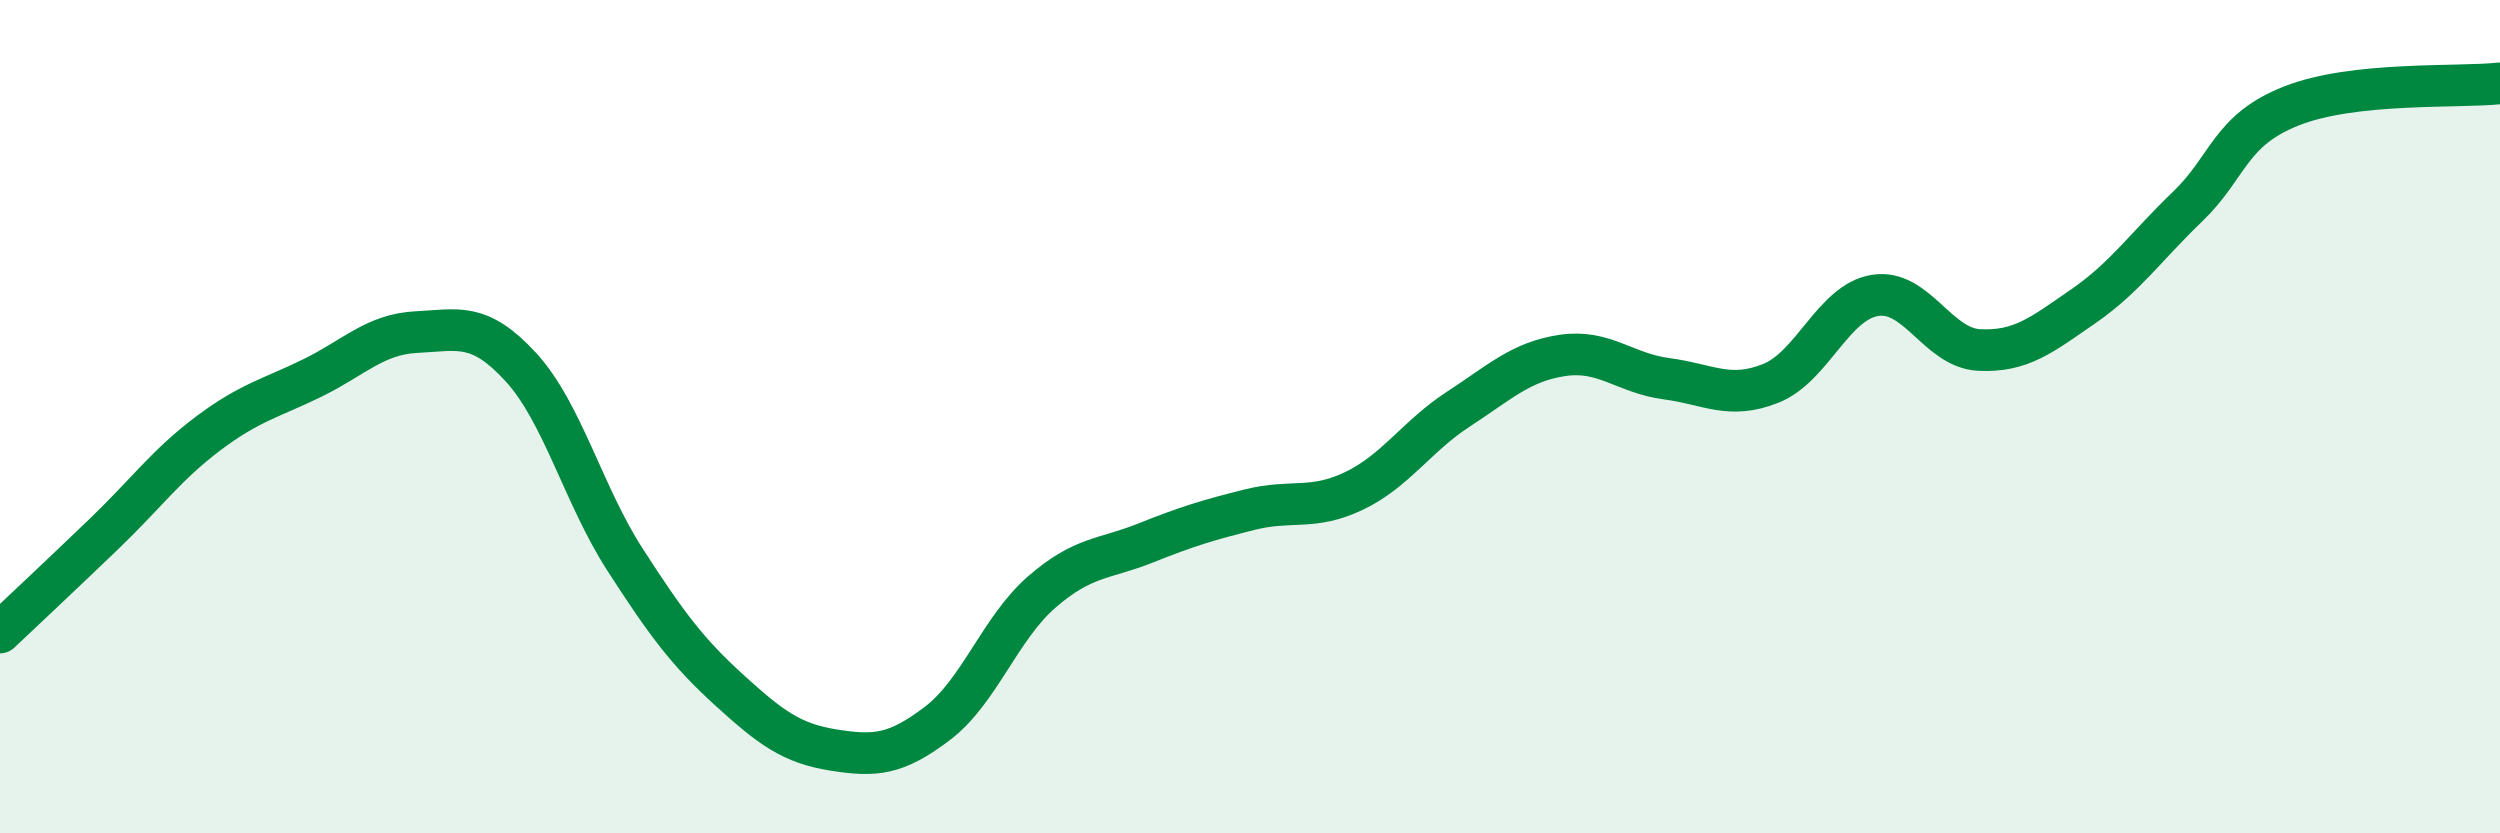
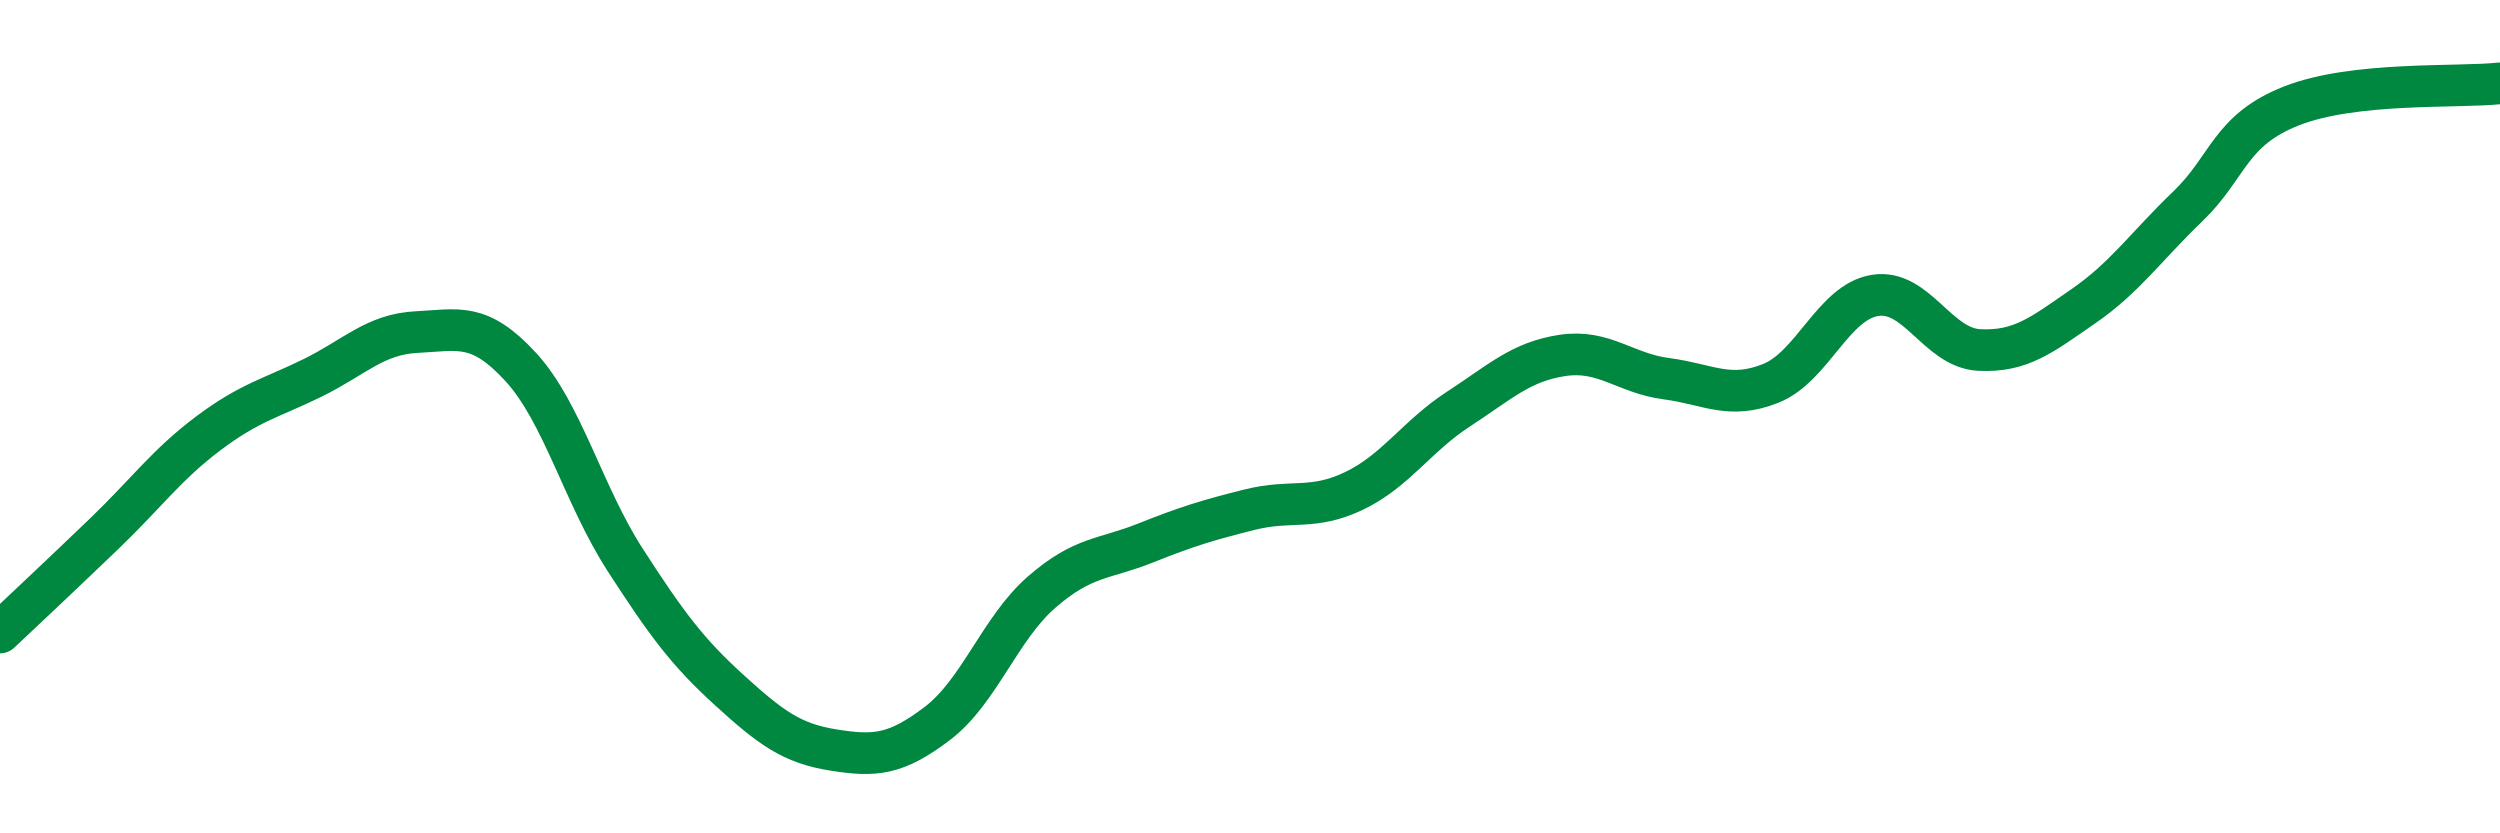
<svg xmlns="http://www.w3.org/2000/svg" width="60" height="20" viewBox="0 0 60 20">
-   <path d="M 0,15.18 C 0.5,14.71 1.5,13.77 2.5,12.81 C 3.5,11.85 4,11.15 5,10.4 C 6,9.65 6.5,9.56 7.5,9.07 C 8.5,8.58 9,8.02 10,7.97 C 11,7.92 11.5,7.72 12.5,8.81 C 13.5,9.9 14,11.88 15,13.43 C 16,14.98 16.5,15.65 17.5,16.56 C 18.5,17.47 19,17.84 20,18 C 21,18.16 21.5,18.12 22.5,17.36 C 23.5,16.6 24,15.08 25,14.21 C 26,13.34 26.5,13.43 27.5,13.03 C 28.5,12.63 29,12.48 30,12.23 C 31,11.98 31.5,12.26 32.5,11.78 C 33.5,11.3 34,10.47 35,9.82 C 36,9.17 36.5,8.68 37.5,8.53 C 38.5,8.38 39,8.96 40,9.09 C 41,9.22 41.5,9.6 42.5,9.2 C 43.5,8.8 44,7.25 45,7.09 C 46,6.93 46.5,8.35 47.5,8.4 C 48.5,8.45 49,8.04 50,7.35 C 51,6.66 51.5,5.92 52.5,4.96 C 53.5,4 53.5,3.13 55,2.54 C 56.5,1.95 59,2.11 60,2L60 20L0 20Z" fill="#008740" opacity="0.1" stroke-linecap="round" stroke-linejoin="round" />
  <path d="M 0,15.18 C 0.5,14.71 1.5,13.77 2.5,12.81 C 3.5,11.85 4,11.15 5,10.4 C 6,9.65 6.5,9.56 7.5,9.07 C 8.5,8.58 9,8.02 10,7.97 C 11,7.92 11.5,7.72 12.5,8.81 C 13.5,9.9 14,11.88 15,13.43 C 16,14.98 16.5,15.65 17.5,16.56 C 18.5,17.47 19,17.84 20,18 C 21,18.16 21.5,18.12 22.5,17.36 C 23.5,16.6 24,15.08 25,14.21 C 26,13.34 26.5,13.43 27.5,13.03 C 28.5,12.63 29,12.48 30,12.23 C 31,11.98 31.5,12.26 32.5,11.78 C 33.5,11.3 34,10.47 35,9.82 C 36,9.17 36.5,8.68 37.5,8.53 C 38.5,8.38 39,8.96 40,9.09 C 41,9.22 41.5,9.6 42.5,9.2 C 43.5,8.8 44,7.25 45,7.09 C 46,6.93 46.5,8.35 47.5,8.4 C 48.5,8.45 49,8.04 50,7.35 C 51,6.66 51.5,5.92 52.5,4.96 C 53.5,4 53.5,3.13 55,2.54 C 56.5,1.95 59,2.11 60,2" stroke="#008740" stroke-width="1" fill="none" stroke-linecap="round" stroke-linejoin="round" />
</svg>